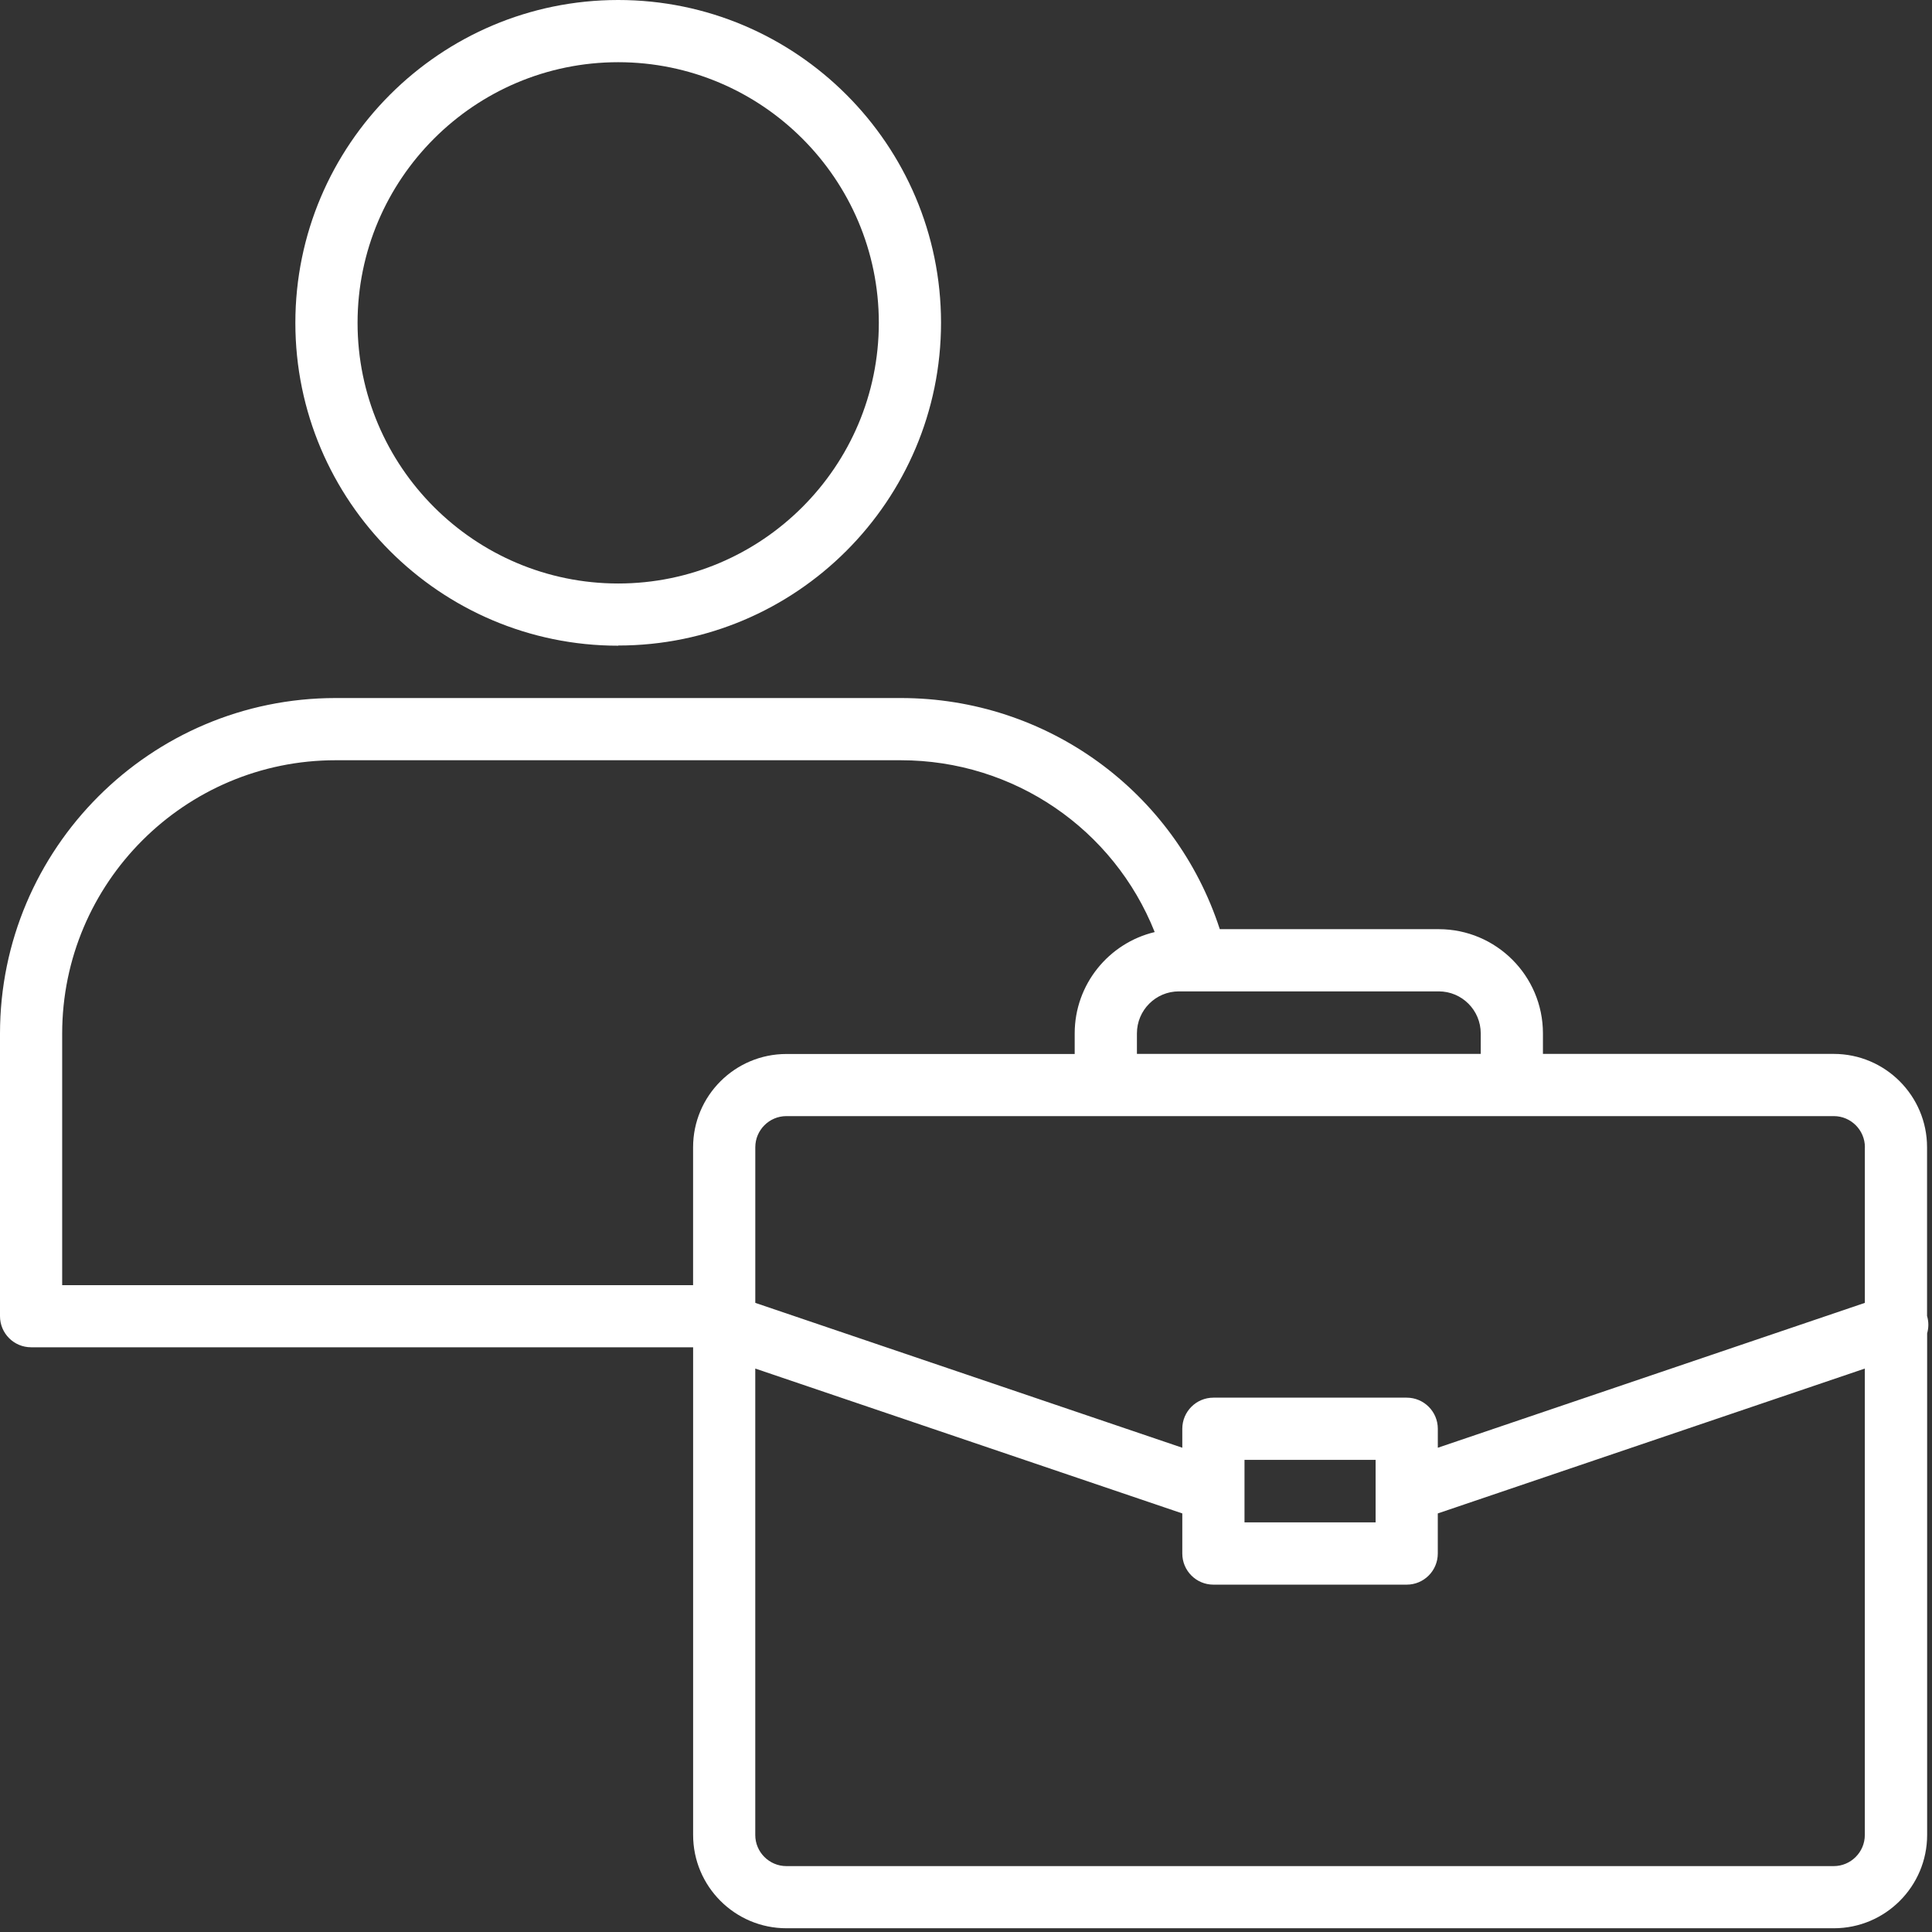
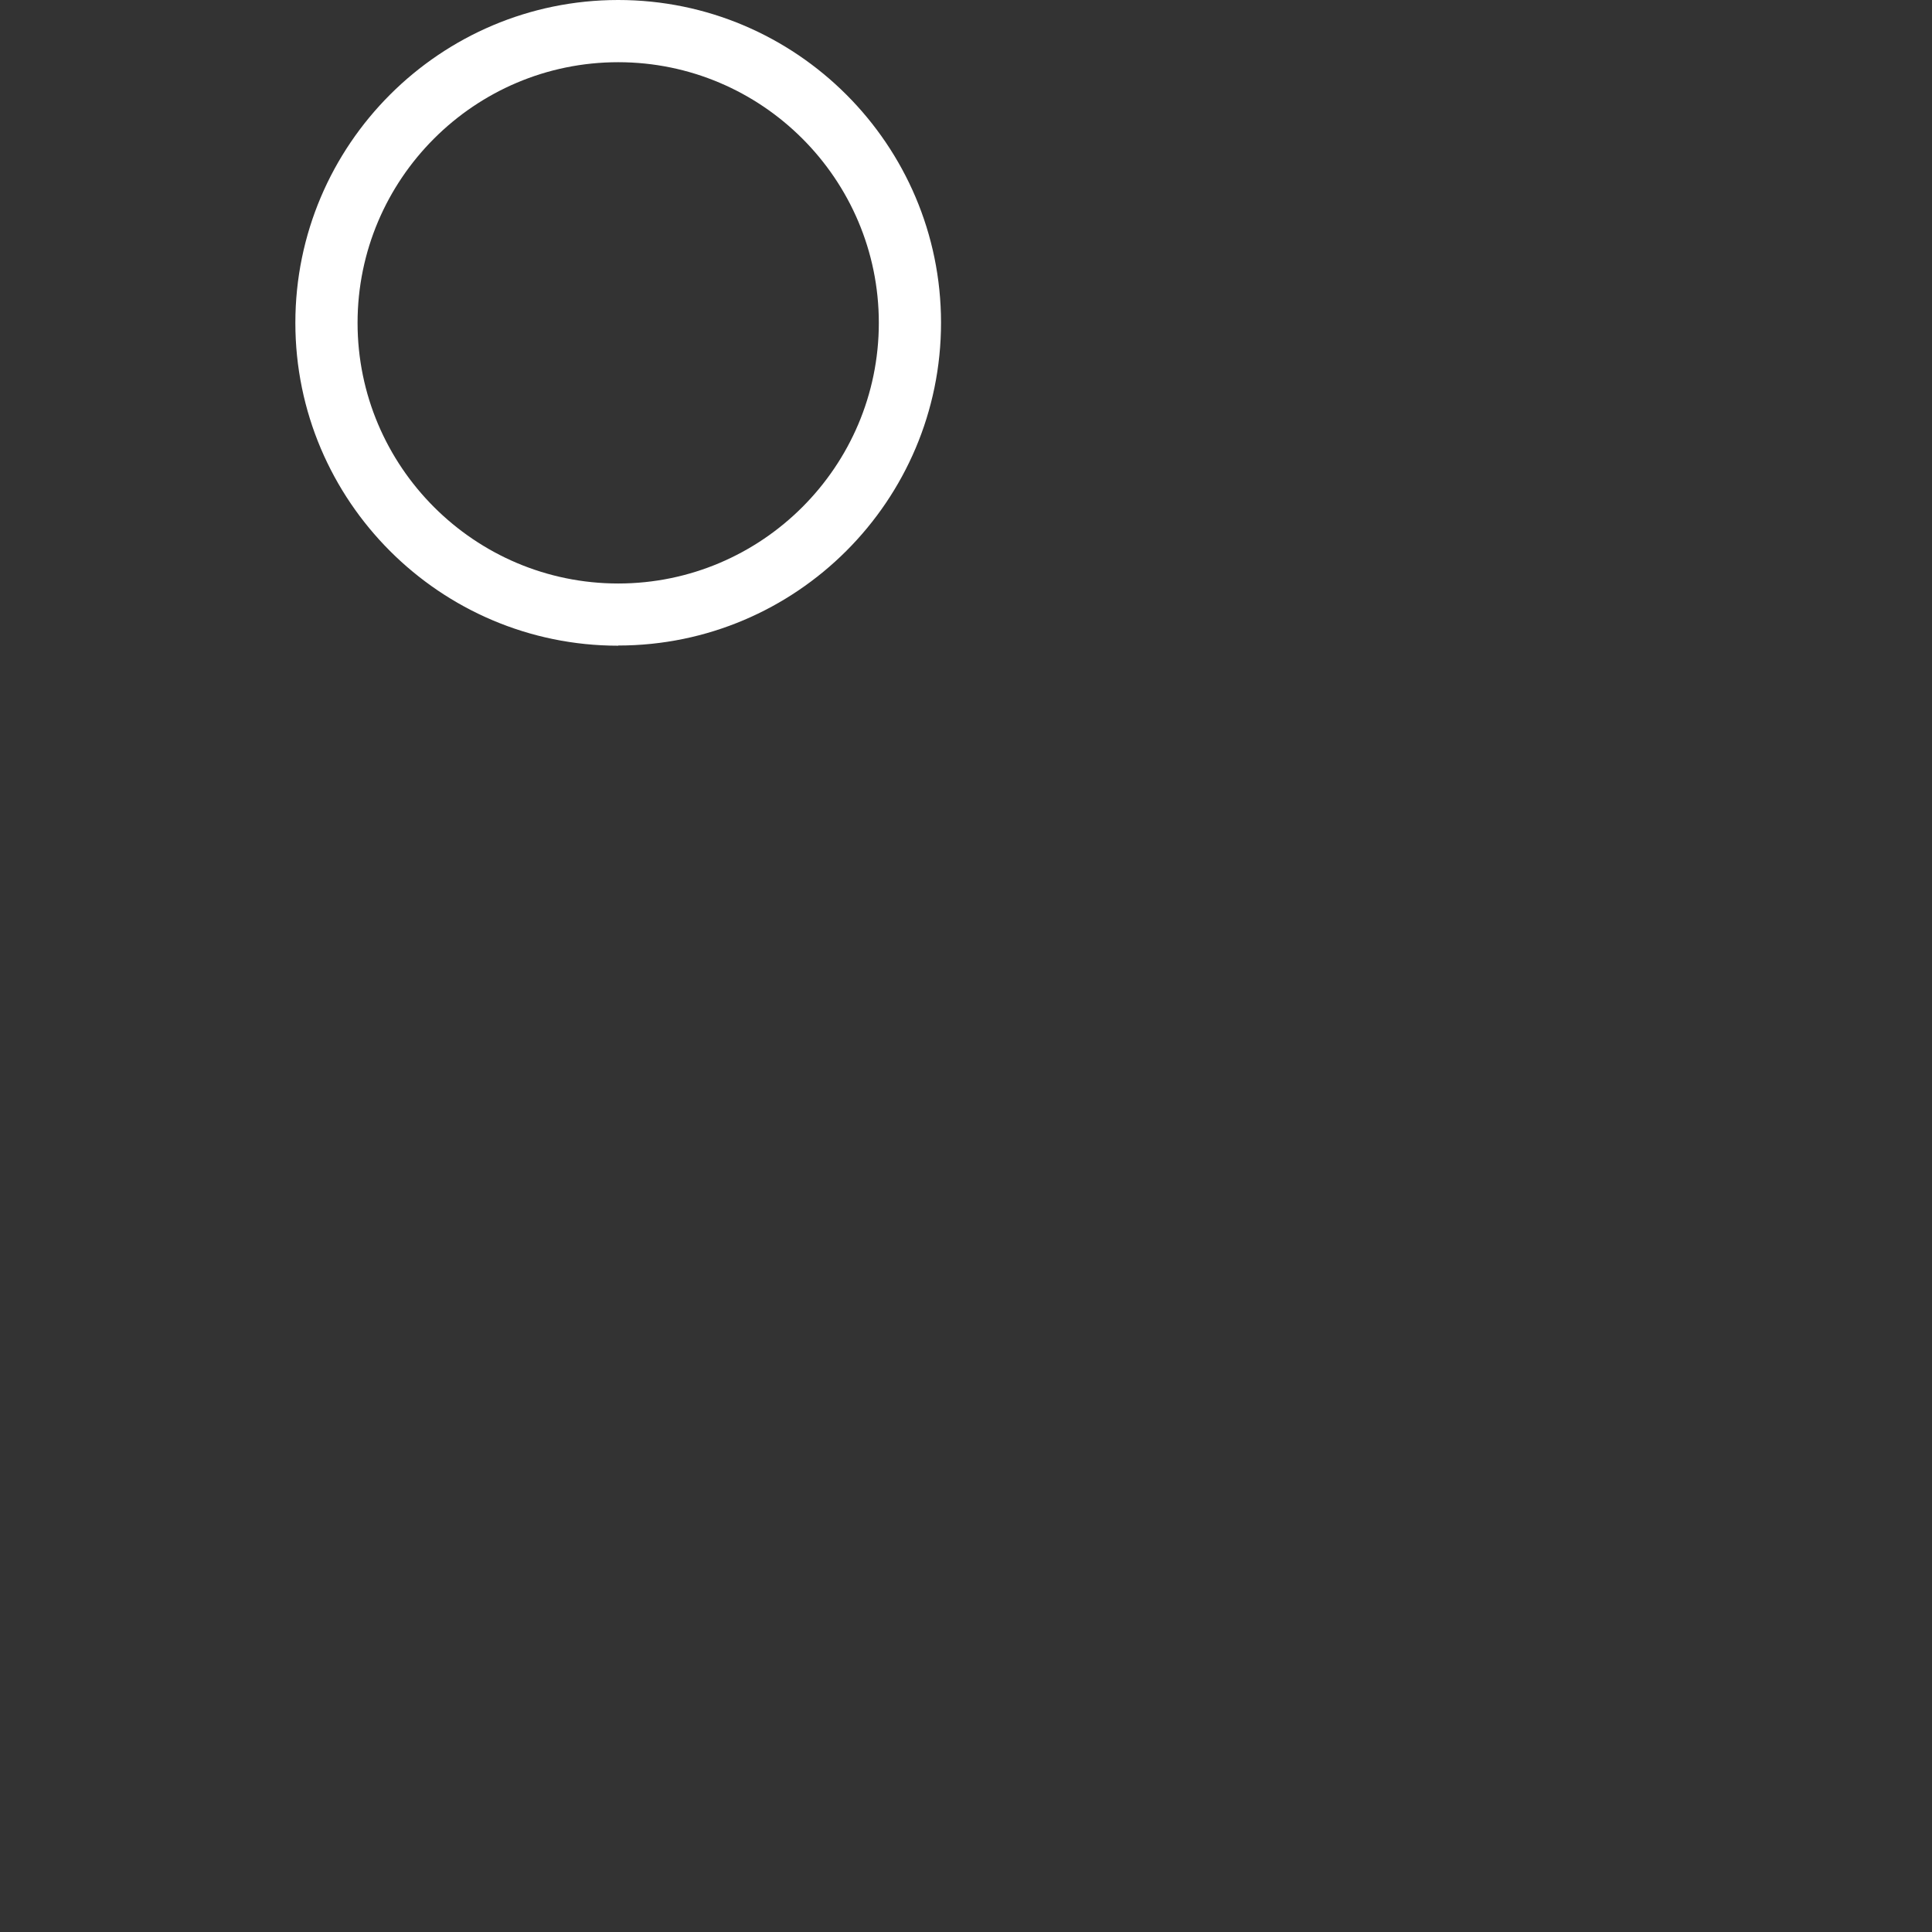
<svg xmlns="http://www.w3.org/2000/svg" width="66" height="66" viewBox="0 0 66 66" fill="none">
  <rect x="0" y="0" width="66" height="66" fill="#333333" stroke="none" />
-   <path d="M65.831 44.965V39.191C65.831 37.432 64.401 36.003 62.643 36.003H52.709V35.302C52.709 33.336 51.11 31.742 49.15 31.742H41.67C40.145 27.052 35.778 23.846 30.774 23.846H11.464C5.142 23.846 0 28.988 0 35.31V44.962C0 45.549 0.475 46.025 1.062 46.025H23.678V62.684C23.678 64.443 25.107 65.872 26.865 65.872H62.647C64.405 65.872 65.834 64.443 65.834 62.684V45.547C65.888 45.361 65.89 45.159 65.834 44.965L65.831 44.965ZM63.706 39.191V44.508L49.118 49.457V48.809C49.118 48.222 48.642 47.746 48.055 47.746H41.452C40.865 47.746 40.389 48.222 40.389 48.809V49.457L25.802 44.508V39.191C25.802 38.606 26.28 38.128 26.864 38.128H62.646C63.23 38.128 63.708 38.606 63.708 39.191H63.706ZM46.993 49.871V52.007H42.514V49.871H46.993ZM50.584 35.302V36.003H38.839V35.302C38.839 34.51 39.481 33.867 40.273 33.867H49.15C49.942 33.867 50.584 34.51 50.584 35.302ZM2.124 35.31C2.124 30.159 6.315 25.971 11.463 25.971H30.771C34.644 25.971 38.049 28.329 39.446 31.841C37.879 32.215 36.713 33.626 36.713 35.304V36.006H26.864C25.106 36.006 23.677 37.435 23.677 39.193V43.903H2.124L2.124 35.31ZM62.643 63.749H26.864C26.279 63.749 25.801 63.271 25.801 62.687V46.752L40.389 51.701V53.071C40.389 53.658 40.865 54.134 41.452 54.134H48.055C48.642 54.134 49.117 53.658 49.117 53.071V51.701L63.705 46.752V62.687C63.705 63.271 63.227 63.749 62.643 63.749Z" fill="white" />
  <path d="M21.119 22.052C27.199 22.052 32.147 17.106 32.147 11.023C32.145 4.946 27.199 0 21.119 0C15.038 0 10.09 4.946 10.09 11.029C10.09 17.109 15.036 22.058 21.119 22.058V22.052ZM21.119 2.125C26.027 2.125 30.022 6.12 30.022 11.029C30.022 15.938 26.027 19.933 21.119 19.933C16.21 19.933 12.215 15.938 12.215 11.029C12.215 6.12 16.21 2.125 21.119 2.125Z" fill="white" />
</svg>